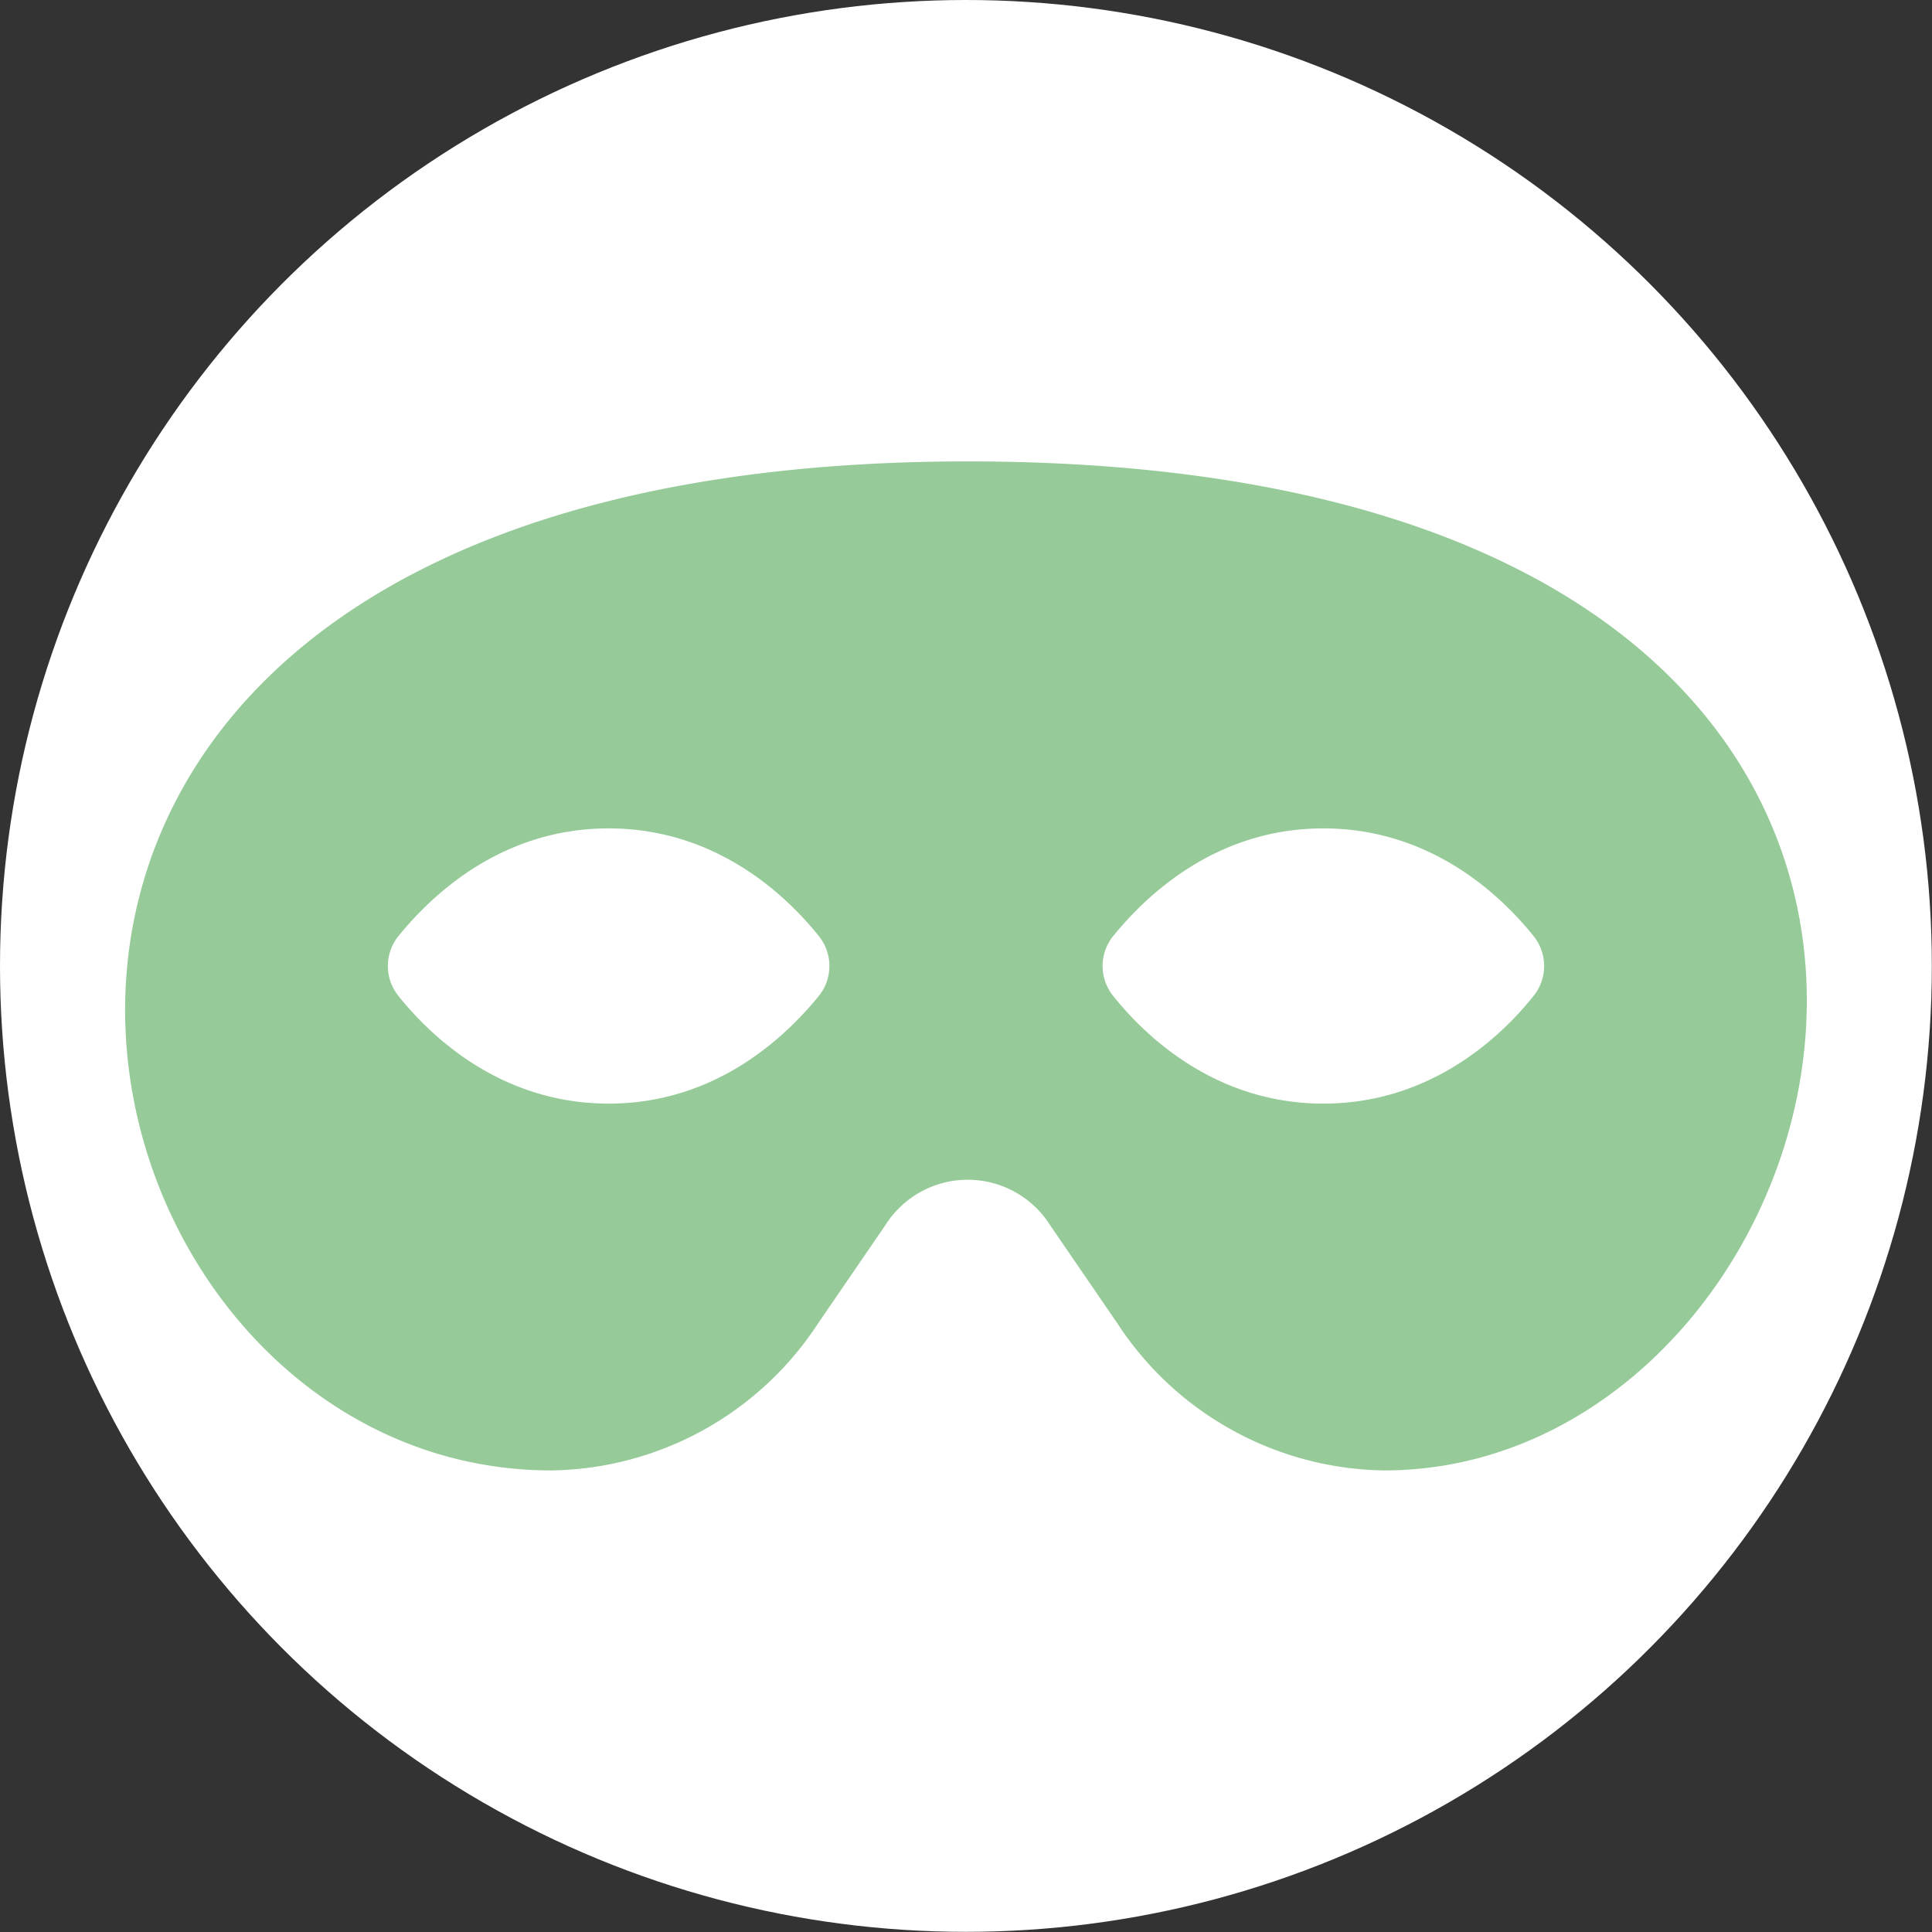
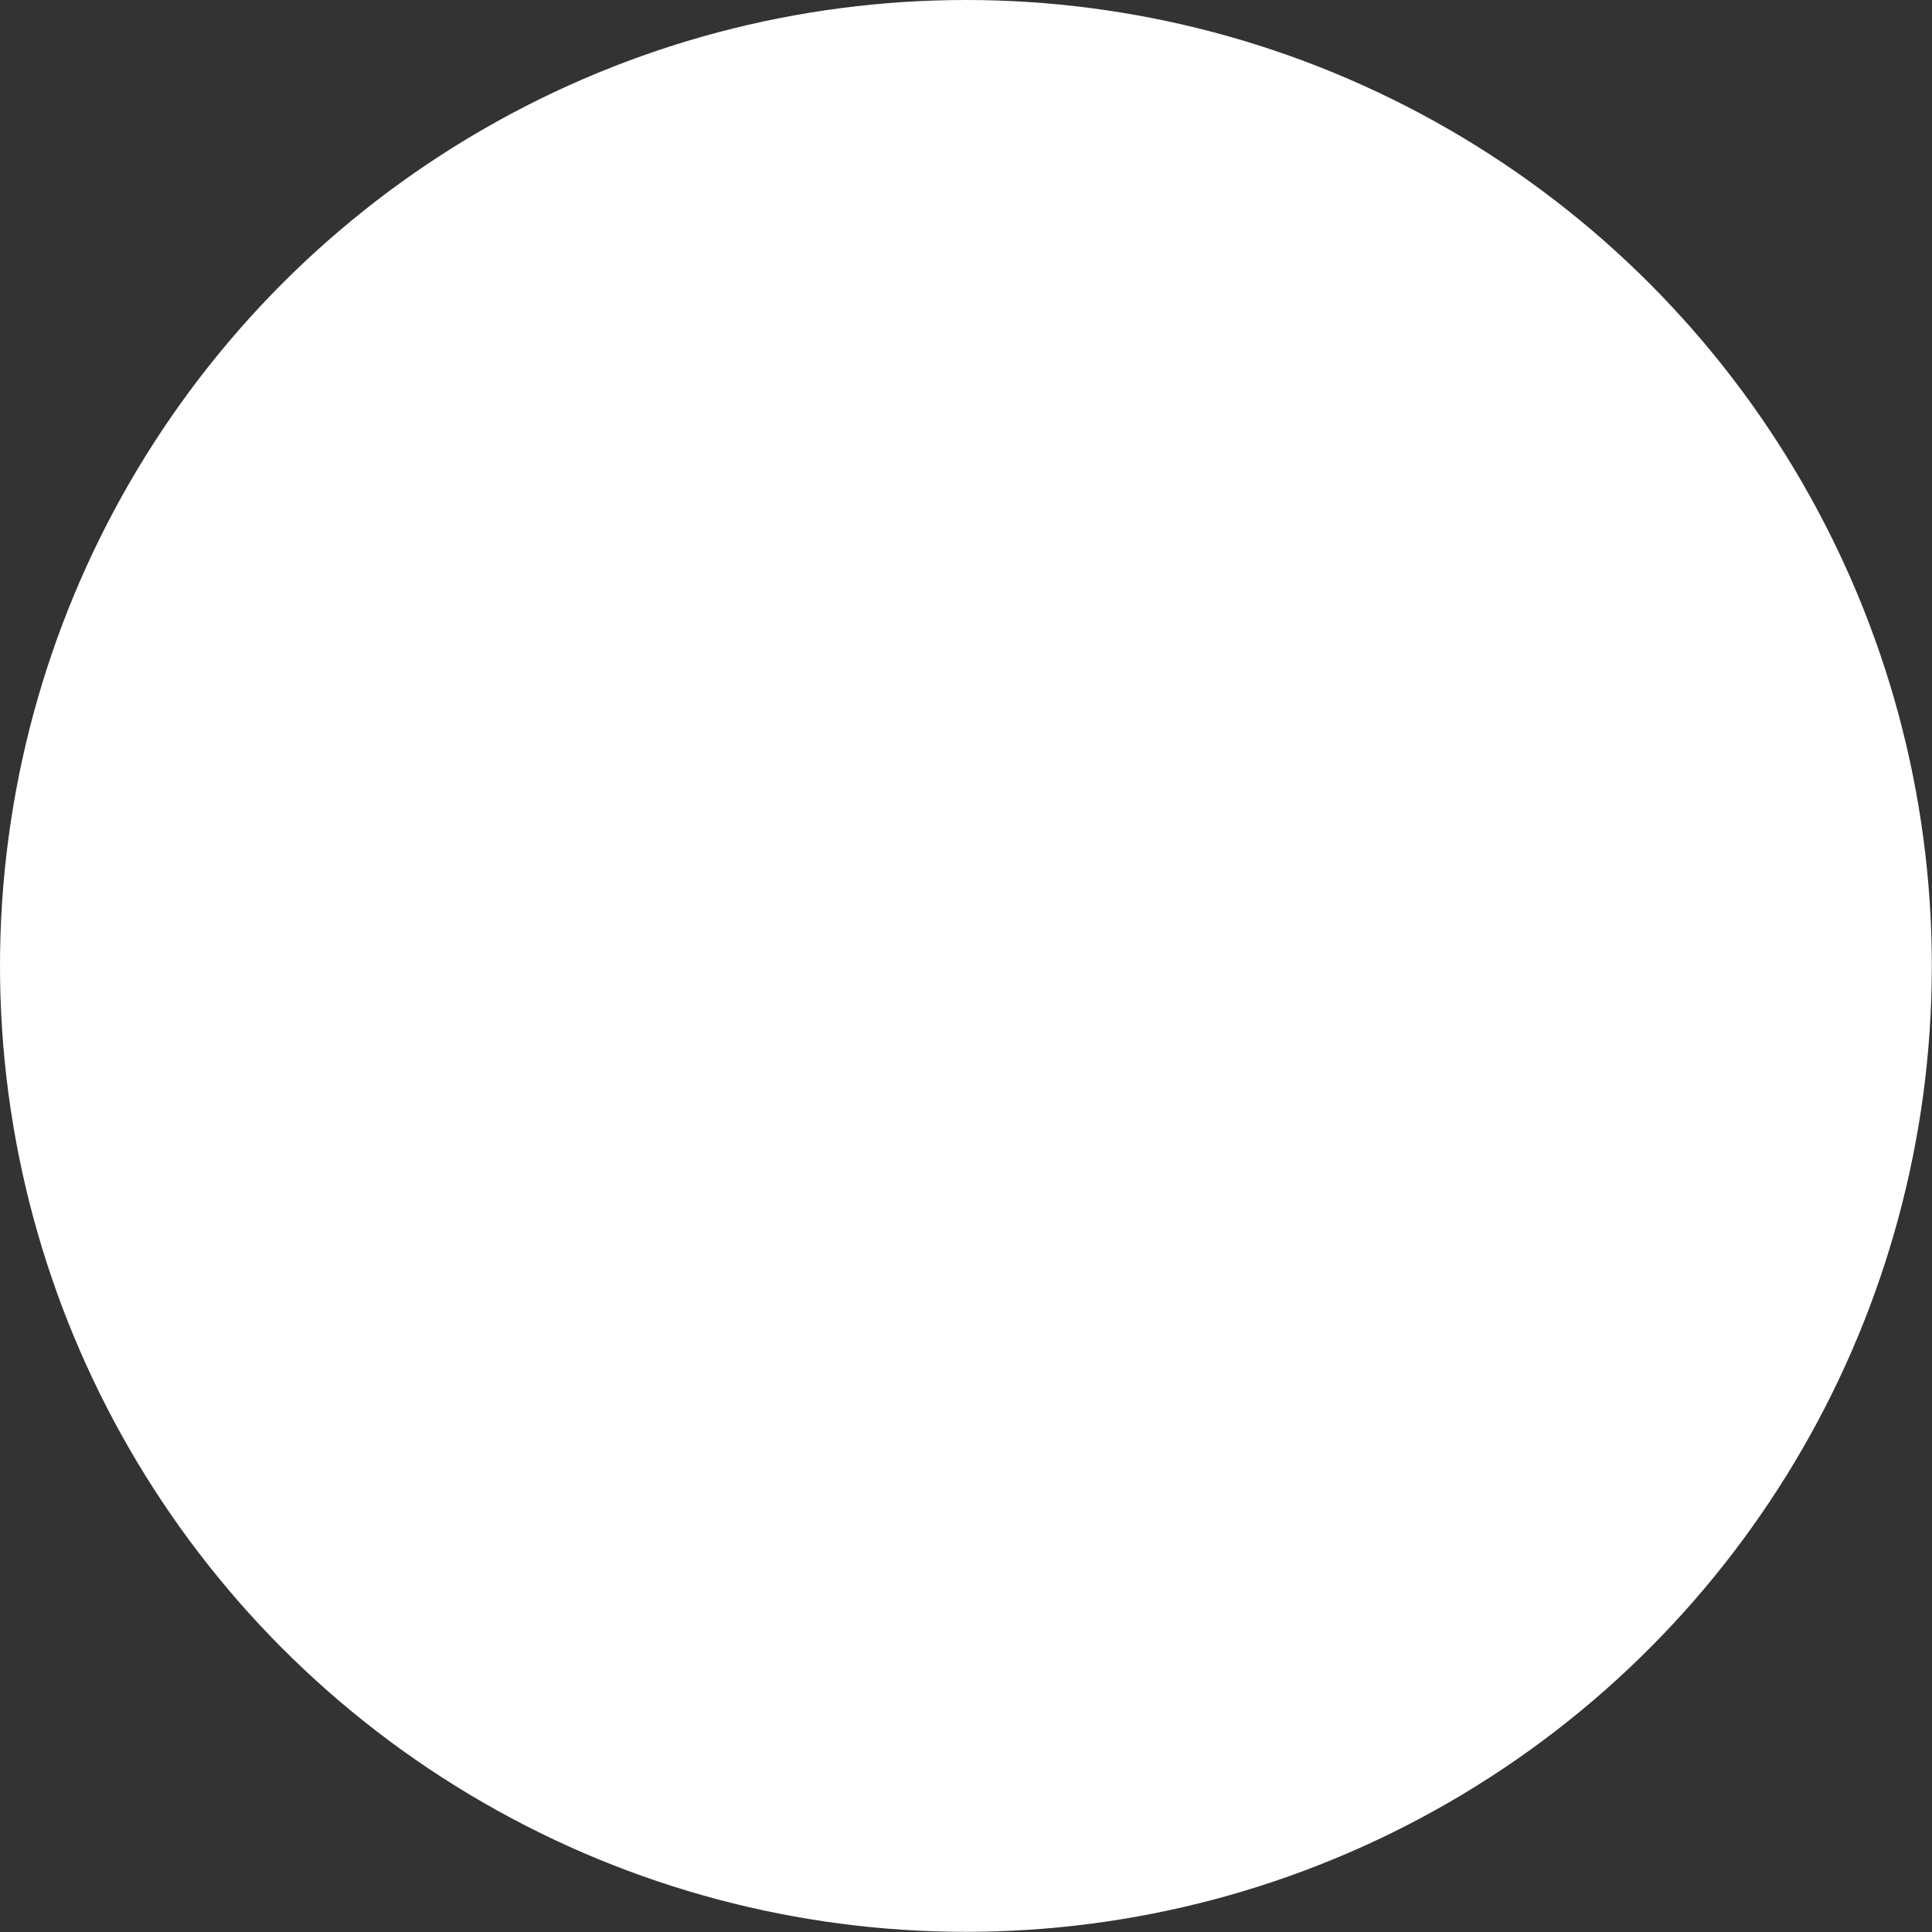
<svg xmlns="http://www.w3.org/2000/svg" viewBox="0 0 117.45 117.45">
  <rect x="0" y="0" width="117.45" height="117.45" fill="#333333" stroke="none" />
  <defs>
    <style>.cls-1{fill:#fff;}.cls-2{fill:#96cb99;}</style>
  </defs>
  <g id="Capa_2" data-name="Capa 2">
    <g id="Capa_1-2" data-name="Capa 1">
      <circle class="cls-1" cx="58.72" cy="58.72" r="58.72" />
-       <path class="cls-2" d="M58.83,28.05c-70.7,0-57.12,61.34-25.31,61.34a19.69,19.69,0,0,0,16.2-8.92l4.11-6a5.92,5.92,0,0,1,10,0l4.11,6a19.69,19.69,0,0,0,16.2,8.92c30.33,0,46.43-61.34-25.31-61.34ZM37,67.09c-6.56,0-10.83-4.1-12.79-6.56a2.9,2.9,0,0,1,0-3.61c2-2.46,6.23-6.56,12.79-6.56s10.82,4.1,12.79,6.56a2.9,2.9,0,0,1,0,3.61c-2,2.46-6.23,6.56-12.79,6.56Zm43.45,0c-6.56,0-10.83-4.1-12.79-6.56a2.9,2.9,0,0,1,0-3.61c2-2.46,6.23-6.56,12.79-6.56s10.82,4.1,12.79,6.56a2.9,2.9,0,0,1,0,3.61C91.27,63,87,67.09,80.45,67.09Z" />
    </g>
  </g>
</svg>